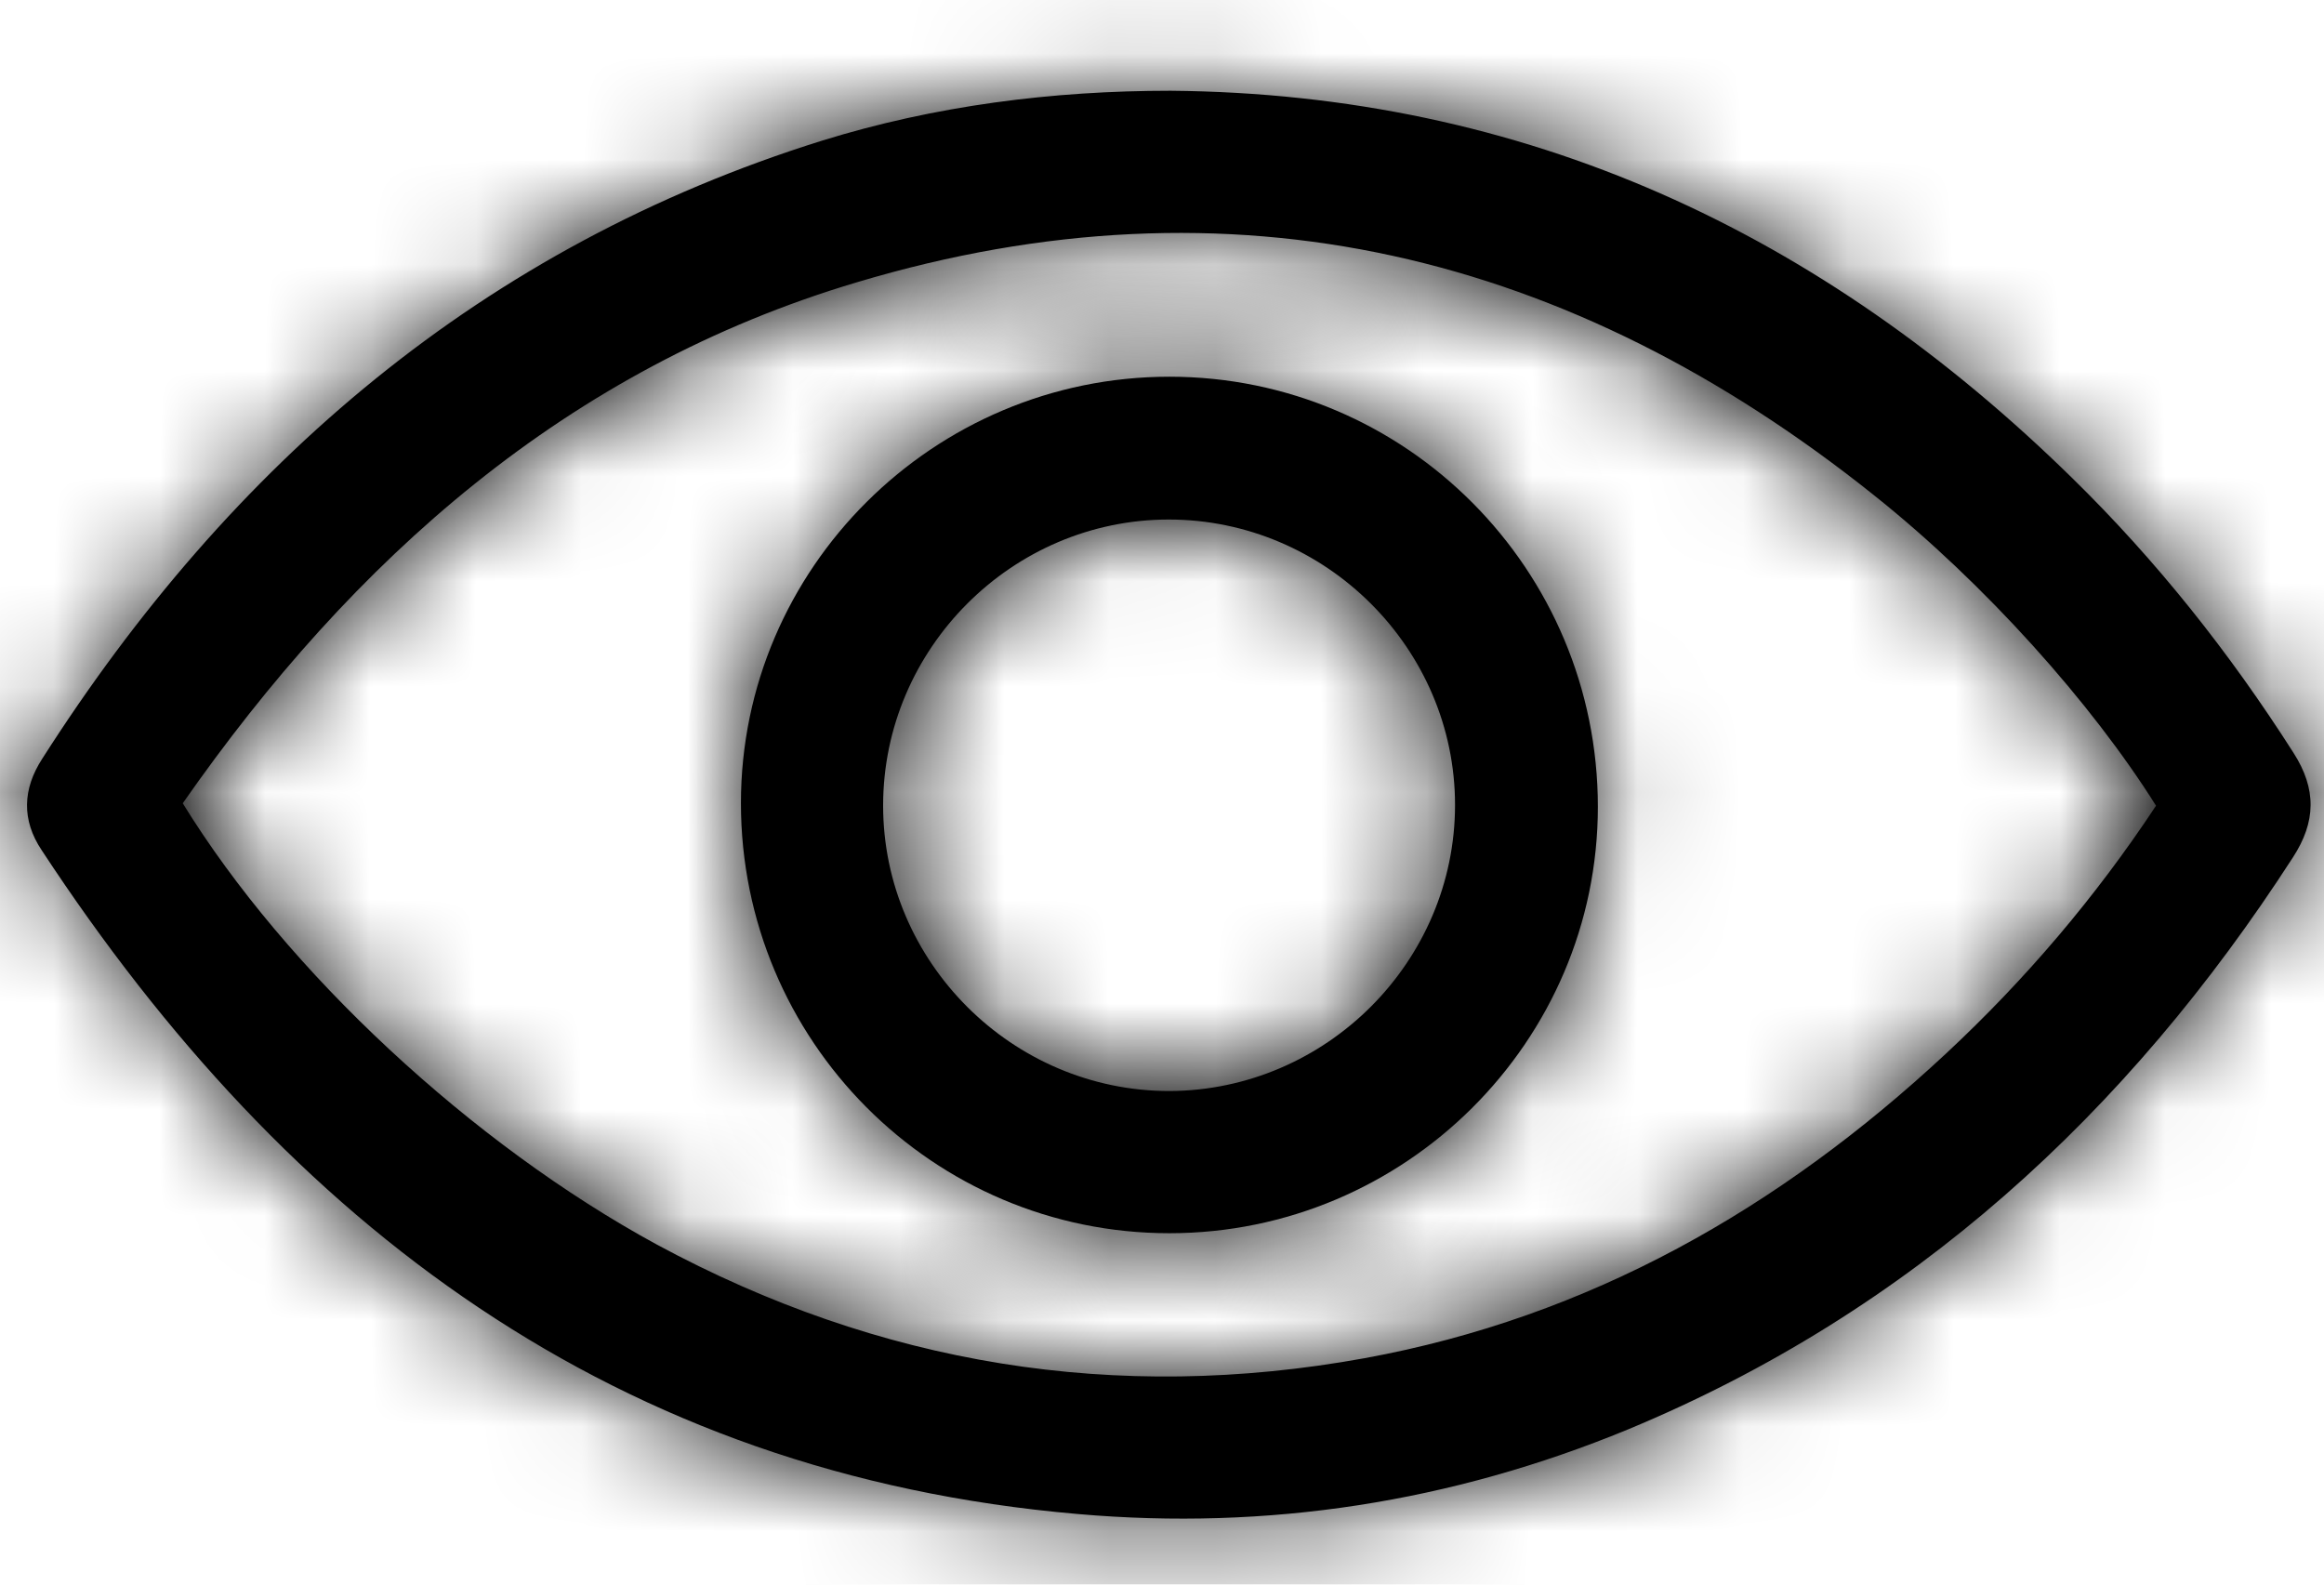
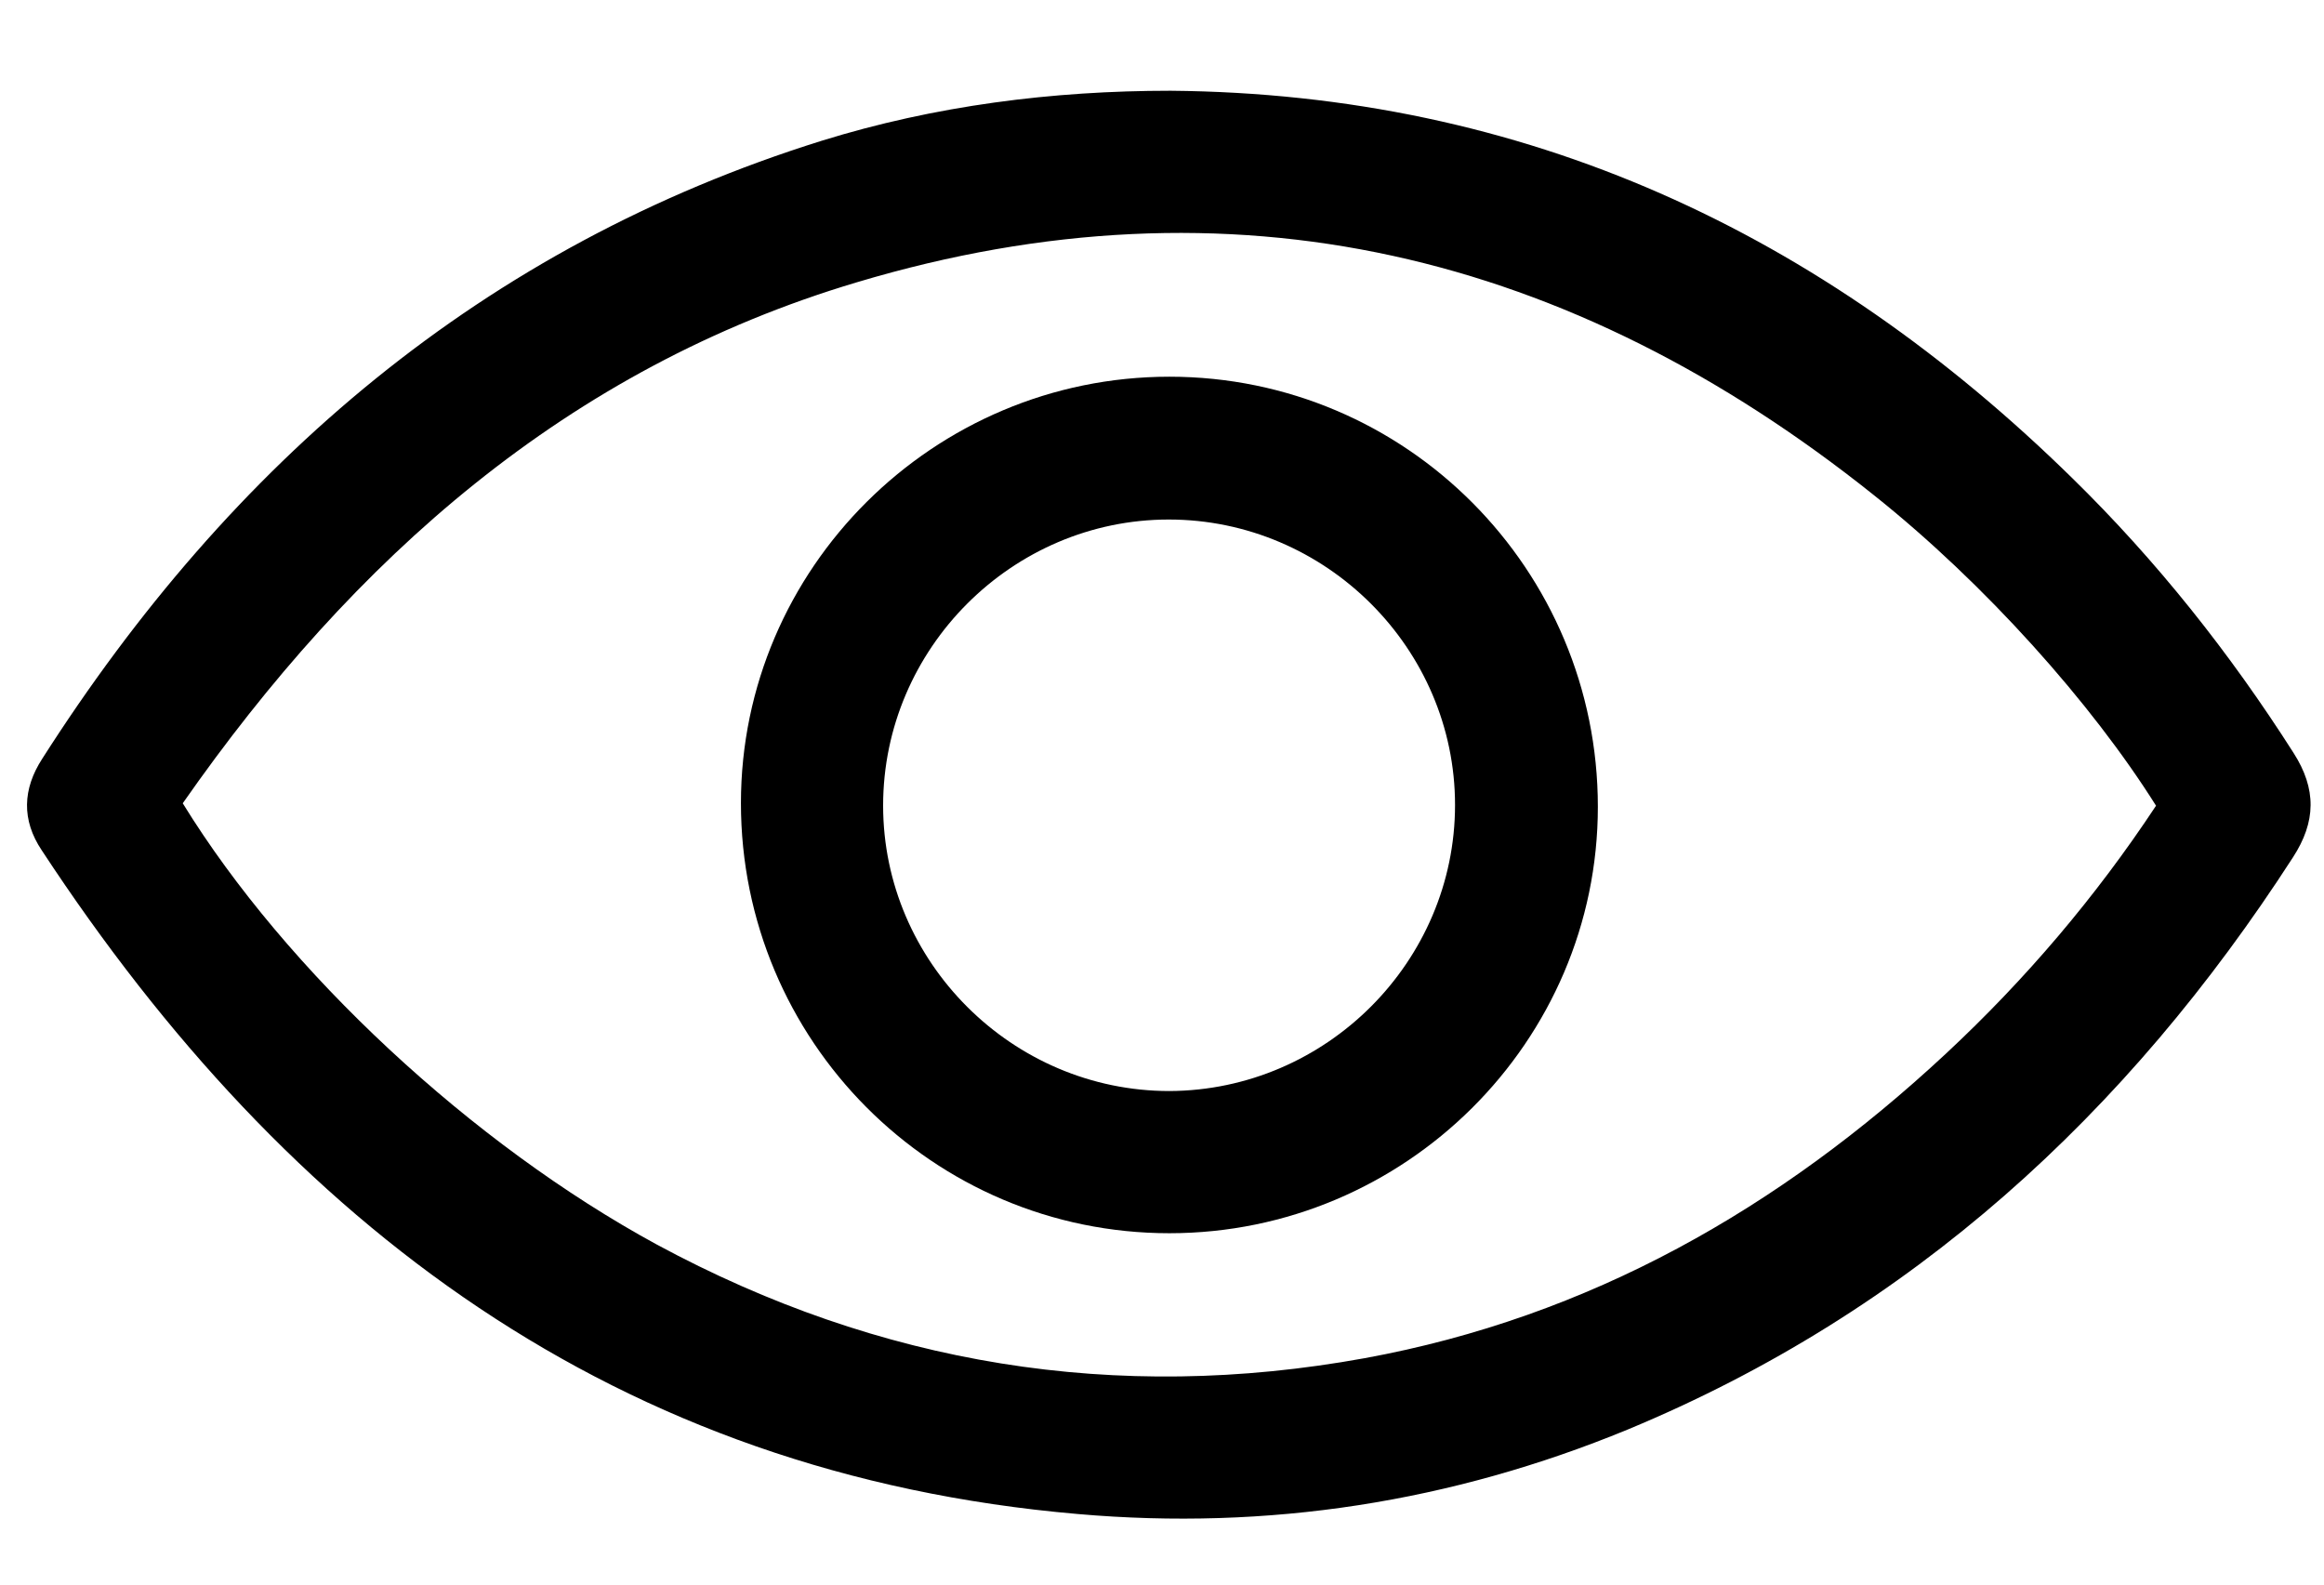
<svg xmlns="http://www.w3.org/2000/svg" width="22" height="15" viewBox="0 0 22 15" fill="none">
  <mask id="path-1-inside-1_1_25452" fill="white">
-     <path d="M11.081 0.859C14.438 0.888 17.244 2.199 19.616 4.525C20.415 5.307 21.108 6.18 21.711 7.126C21.931 7.469 21.925 7.779 21.706 8.116C20.139 10.543 18.095 12.418 15.407 13.533C13.74 14.219 12.005 14.49 10.202 14.332C5.836 13.955 2.727 11.601 0.395 8.049C0.203 7.762 0.214 7.469 0.4 7.182C2.186 4.384 4.575 2.334 7.78 1.332C8.85 1 9.96 0.859 11.081 0.859ZM1.73 7.604C2.71 9.197 4.468 10.83 6.219 11.782C8.326 12.919 10.563 13.285 12.918 12.857C15.047 12.468 16.849 11.438 18.421 9.974C19.176 9.271 19.841 8.488 20.41 7.627C19.801 6.658 18.793 5.527 17.74 4.688C14.872 2.396 11.667 1.608 8.112 2.672C5.369 3.489 3.346 5.29 1.73 7.604Z" />
-   </mask>
+     </mask>
  <path d="M11.081 0.859C14.438 0.888 17.244 2.199 19.616 4.525C20.415 5.307 21.108 6.18 21.711 7.126C21.931 7.469 21.925 7.779 21.706 8.116C20.139 10.543 18.095 12.418 15.407 13.533C13.74 14.219 12.005 14.49 10.202 14.332C5.836 13.955 2.727 11.601 0.395 8.049C0.203 7.762 0.214 7.469 0.4 7.182C2.186 4.384 4.575 2.334 7.78 1.332C8.85 1 9.96 0.859 11.081 0.859ZM1.73 7.604C2.71 9.197 4.468 10.83 6.219 11.782C8.326 12.919 10.563 13.285 12.918 12.857C15.047 12.468 16.849 11.438 18.421 9.974C19.176 9.271 19.841 8.488 20.41 7.627C19.801 6.658 18.793 5.527 17.74 4.688C14.872 2.396 11.667 1.608 8.112 2.672C5.369 3.489 3.346 5.29 1.73 7.604Z" fill="black" />
-   <path d="M11.081 0.859L11.123 -4.14L11.102 -4.141H11.081V0.859ZM19.616 4.525L16.115 8.095L16.119 8.099L19.616 4.525ZM21.711 7.126L17.494 9.813L17.499 9.82L21.711 7.126ZM21.706 8.116L17.514 5.39L17.509 5.398L17.504 5.405L21.706 8.116ZM15.407 13.533L17.312 18.156L17.323 18.151L15.407 13.533ZM10.202 14.332L10.638 9.351L10.633 9.351L10.202 14.332ZM0.395 8.049L4.574 5.305L4.564 5.29L4.554 5.274L0.395 8.049ZM0.4 7.182L4.597 9.899L4.606 9.886L4.615 9.872L0.4 7.182ZM7.78 1.332L6.298 -3.443L6.288 -3.44L7.78 1.332ZM1.73 7.604L-2.369 4.74L-4.248 7.43L-2.529 10.224L1.73 7.604ZM6.219 11.782L3.833 16.175L3.844 16.181L6.219 11.782ZM12.918 12.857L13.811 17.776L13.815 17.776L12.918 12.857ZM18.421 9.974L21.829 13.633L21.831 13.632L18.421 9.974ZM20.41 7.627L24.582 10.382L26.357 7.694L24.643 4.967L20.41 7.627ZM17.74 4.688L14.618 8.594L14.625 8.599L17.74 4.688ZM8.112 2.672L9.538 7.465L9.546 7.462L8.112 2.672ZM11.081 0.859L11.039 5.859C12.951 5.875 14.554 6.564 16.115 8.095L19.616 4.525L23.116 0.954C19.934 -2.165 15.926 -4.1 11.123 -4.14L11.081 0.859ZM19.616 4.525L16.119 8.099C16.62 8.589 17.077 9.157 17.494 9.813L21.711 7.126L25.928 4.438C25.14 3.202 24.211 2.025 23.112 0.95L19.616 4.525ZM21.711 7.126L17.499 9.82C17.225 9.392 16.864 8.616 16.873 7.58C16.882 6.551 17.252 5.794 17.514 5.39L21.706 8.116L25.897 10.842C26.379 10.101 26.861 9.021 26.873 7.666C26.885 6.305 26.417 5.203 25.923 4.431L21.711 7.126ZM21.706 8.116L17.504 5.405C16.399 7.117 15.1 8.247 13.492 8.914L15.407 13.533L17.323 18.151C21.089 16.588 23.879 13.969 25.907 10.828L21.706 8.116ZM15.407 13.533L13.503 8.909C12.568 9.294 11.635 9.438 10.638 9.351L10.202 14.332L9.767 19.313C12.375 19.541 14.912 19.144 17.312 18.156L15.407 13.533ZM10.202 14.332L10.633 9.351C8.152 9.136 6.285 7.911 4.574 5.305L0.395 8.049L-3.785 10.793C-0.832 15.292 3.521 18.773 9.772 19.313L10.202 14.332ZM0.395 8.049L4.554 5.274C4.937 5.848 5.27 6.681 5.255 7.688C5.241 8.67 4.902 9.428 4.597 9.899L0.4 7.182L-3.797 4.464C-4.288 5.223 -4.725 6.271 -4.744 7.543C-4.762 8.84 -4.339 9.962 -3.765 10.823L0.395 8.049ZM0.4 7.182L4.615 9.872C5.874 7.899 7.368 6.7 9.272 6.104L7.78 1.332L6.288 -3.44C1.781 -2.031 -1.502 0.869 -3.815 4.492L0.4 7.182ZM7.78 1.332L9.262 6.108C9.777 5.948 10.377 5.859 11.081 5.859V0.859V-4.141C9.543 -4.141 7.924 -3.948 6.298 -3.443L7.78 1.332ZM1.73 7.604L-2.529 10.224C-1.058 12.616 1.37 14.838 3.833 16.175L6.219 11.782L8.606 7.388C7.565 6.823 6.477 5.779 5.988 4.984L1.73 7.604ZM6.219 11.782L3.844 16.181C6.936 17.85 10.323 18.41 13.811 17.776L12.918 12.857L12.024 7.937C10.802 8.159 9.717 7.987 8.595 7.382L6.219 11.782ZM12.918 12.857L13.815 17.776C17.057 17.184 19.699 15.617 21.829 13.633L18.421 9.974L15.014 6.315C14 7.259 13.037 7.753 12.02 7.938L12.918 12.857ZM18.421 9.974L21.831 13.632C22.869 12.663 23.791 11.579 24.582 10.382L20.41 7.627L16.238 4.871C15.89 5.397 15.483 5.878 15.012 6.317L18.421 9.974ZM20.41 7.627L24.643 4.967C23.717 3.492 22.32 1.944 20.854 0.776L17.74 4.688L14.625 8.599C15.266 9.109 15.886 9.825 16.176 10.287L20.41 7.627ZM17.74 4.688L20.861 0.782C16.853 -2.421 11.97 -3.702 6.678 -2.118L8.112 2.672L9.546 7.462C11.364 6.918 12.892 7.214 14.618 8.594L17.74 4.688ZM8.112 2.672L6.686 -2.12C2.544 -0.887 -0.323 1.812 -2.369 4.74L1.73 7.604L5.828 10.468C7.016 8.768 8.194 7.865 9.538 7.465L8.112 2.672Z" fill="black" mask="url(#path-1-inside-1_1_25452)" />
  <mask id="path-3-inside-2_1_25452" fill="white">
-     <path d="M11.07 11.674C8.828 11.674 7.014 9.849 7.014 7.603C7.014 5.379 8.839 3.566 11.07 3.566C13.312 3.566 15.126 5.391 15.126 7.637C15.126 9.861 13.3 11.674 11.07 11.674ZM13.774 7.62C13.774 6.139 12.551 4.918 11.064 4.918C9.582 4.918 8.36 6.139 8.36 7.626C8.36 9.106 9.582 10.328 11.07 10.328C12.557 10.322 13.774 9.101 13.774 7.62Z" />
-   </mask>
+     </mask>
  <path d="M11.07 11.674C8.828 11.674 7.014 9.849 7.014 7.603C7.014 5.379 8.839 3.566 11.07 3.566C13.312 3.566 15.126 5.391 15.126 7.637C15.126 9.861 13.3 11.674 11.07 11.674ZM13.774 7.62C13.774 6.139 12.551 4.918 11.064 4.918C9.582 4.918 8.36 6.139 8.36 7.626C8.36 9.106 9.582 10.328 11.07 10.328C12.557 10.322 13.774 9.101 13.774 7.62Z" fill="black" />
-   <path d="M11.07 10.328V15.328H11.079L11.089 15.328L11.07 10.328ZM11.07 11.674V6.674C11.609 6.674 12.014 7.108 12.014 7.603H7.014H2.014C2.014 12.591 6.046 16.674 11.07 16.674V11.674ZM7.014 7.603H12.014C12.014 8.166 11.575 8.566 11.07 8.566V3.566V-1.434C6.103 -1.434 2.014 2.592 2.014 7.603H7.014ZM11.07 3.566V8.566C10.53 8.566 10.126 8.132 10.126 7.637H15.126H20.126C20.126 2.649 16.093 -1.434 11.07 -1.434V3.566ZM15.126 7.637H10.126C10.126 7.074 10.565 6.674 11.07 6.674V11.674V16.674C16.036 16.674 20.126 12.648 20.126 7.637H15.126ZM13.774 7.62H18.774C18.774 3.368 15.303 -0.082 11.064 -0.082V4.918V9.918C9.799 9.918 8.774 8.91 8.774 7.62H13.774ZM11.064 4.918V-0.082C6.817 -0.082 3.36 3.382 3.36 7.626H8.36H13.36C13.36 8.897 12.348 9.918 11.064 9.918V4.918ZM8.36 7.626H3.36C3.36 11.877 6.831 15.328 11.07 15.328V10.328V5.328C12.334 5.328 13.36 6.335 13.36 7.626H8.36ZM11.07 10.328L11.089 15.328C15.323 15.312 18.774 11.862 18.774 7.62H13.774H8.774C8.774 6.34 9.791 5.333 11.051 5.328L11.07 10.328Z" fill="black" mask="url(#path-3-inside-2_1_25452)" />
</svg>